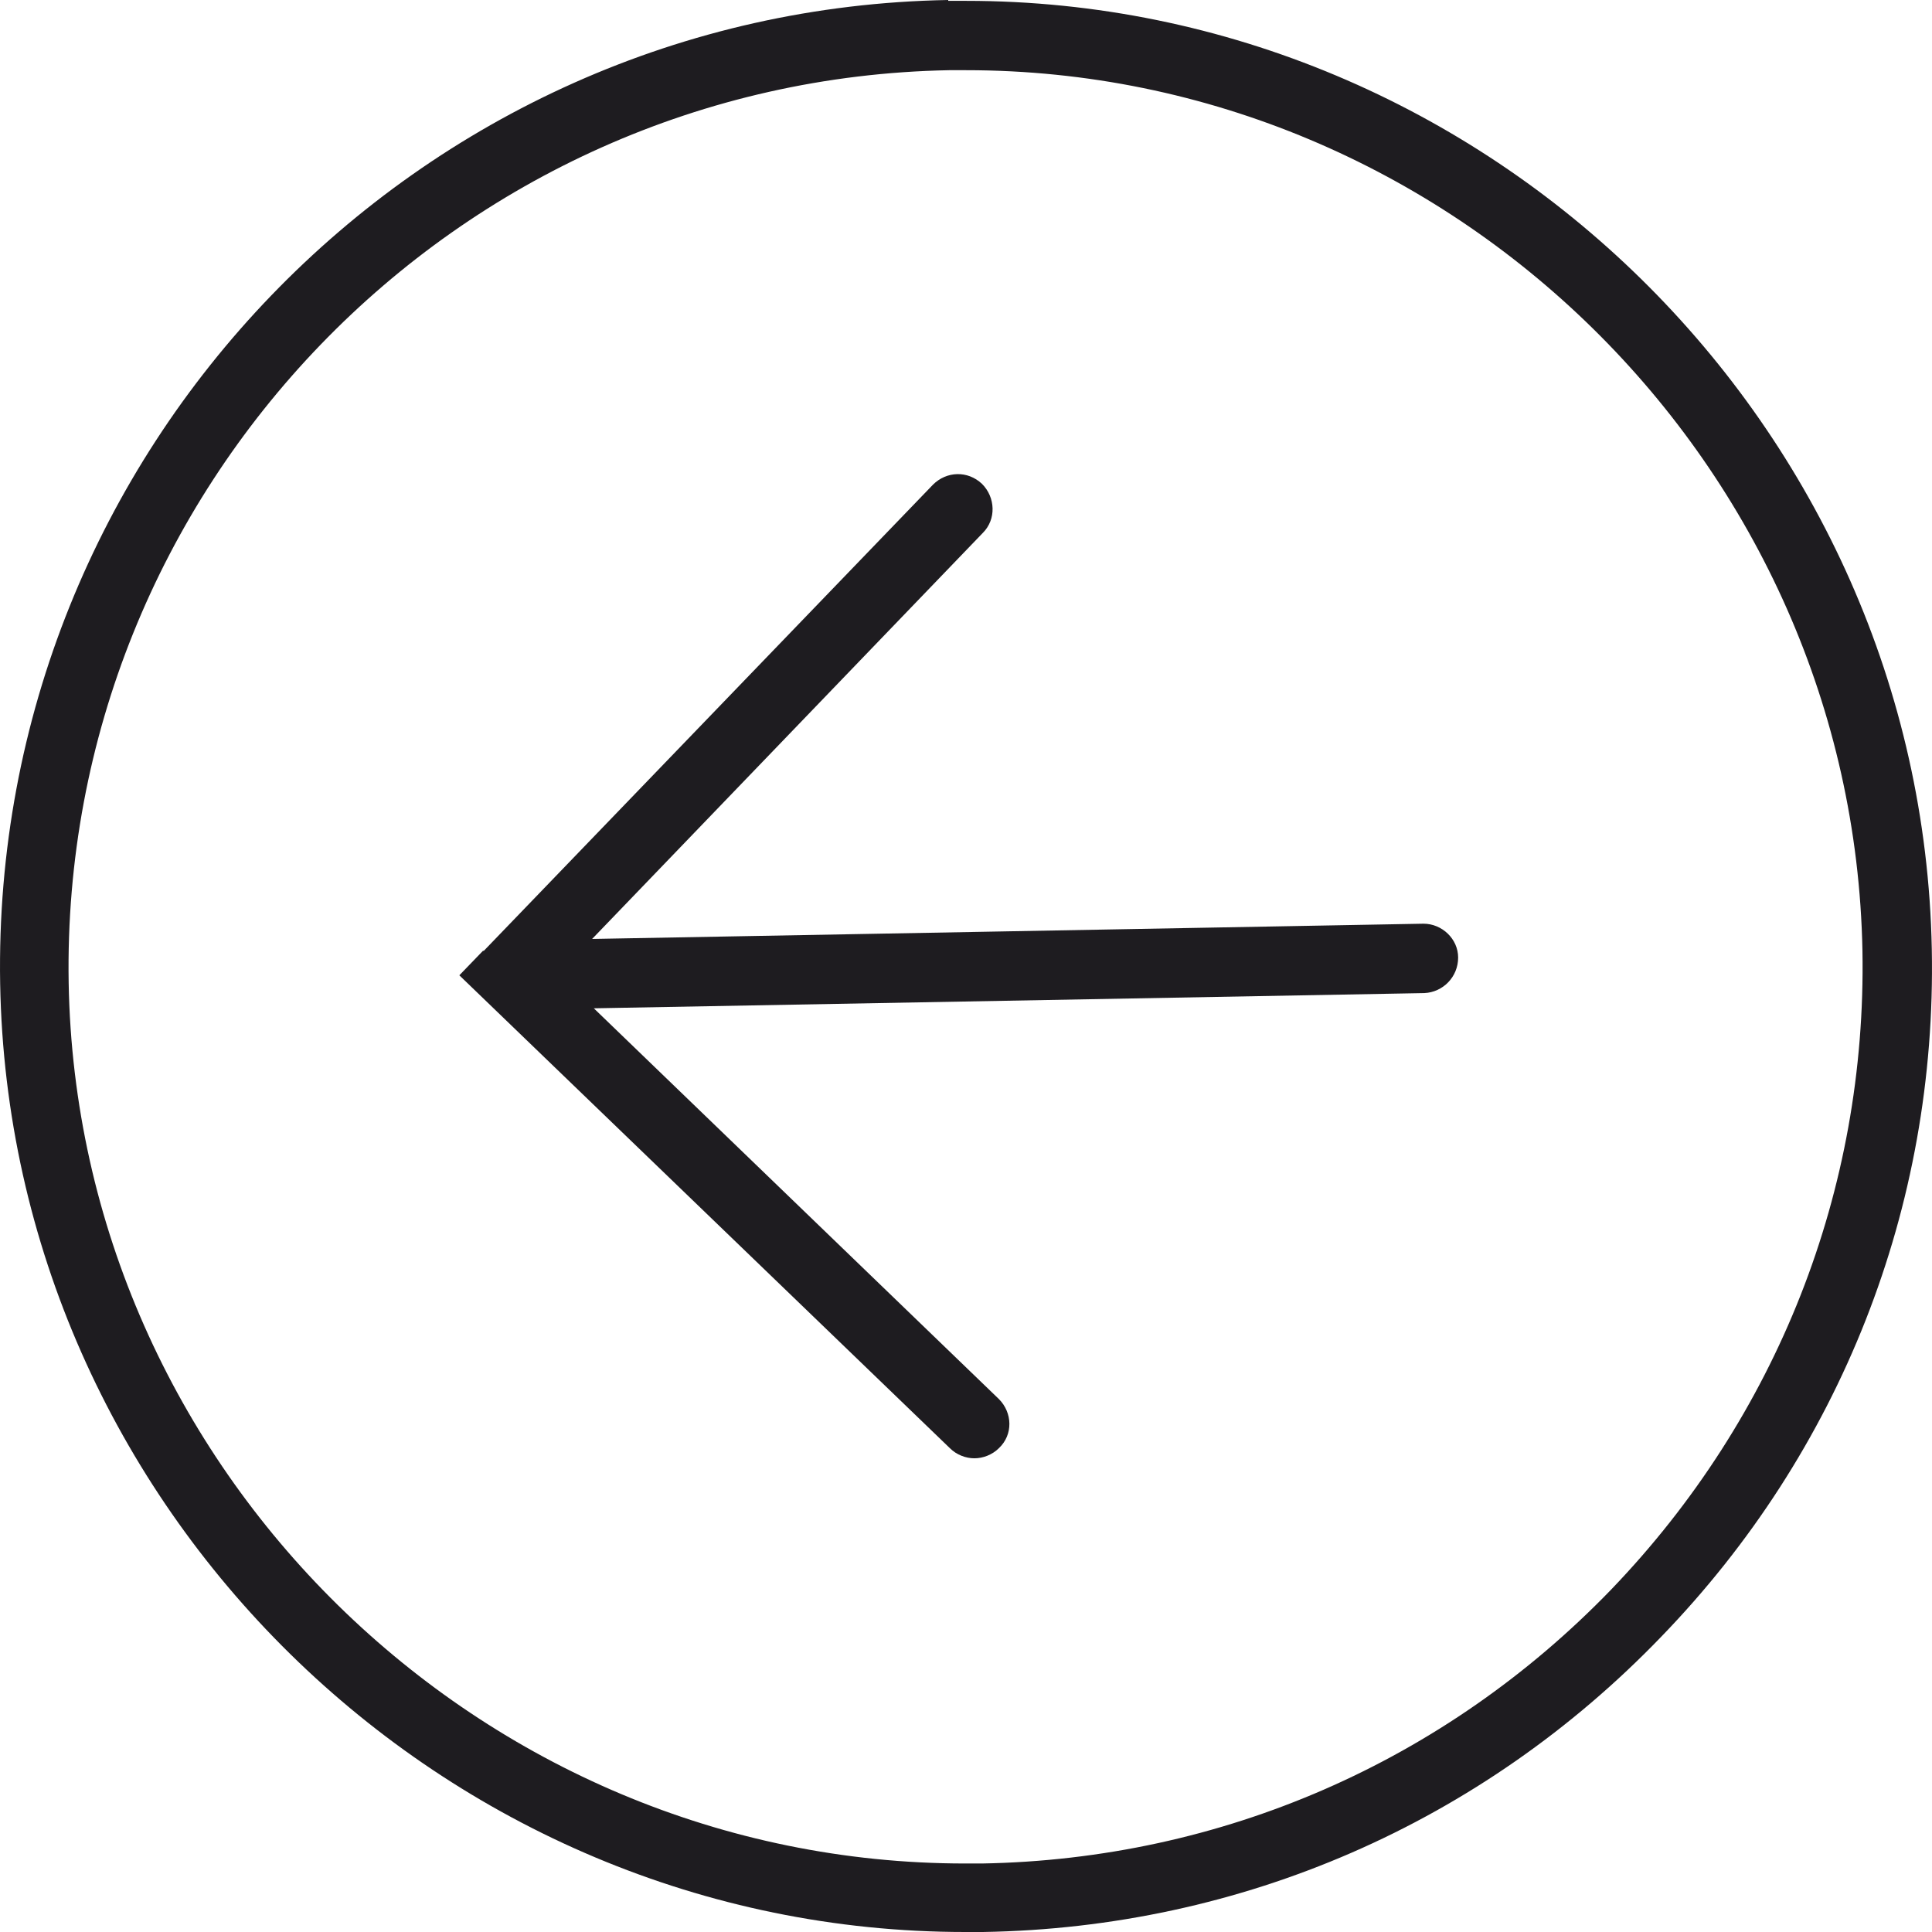
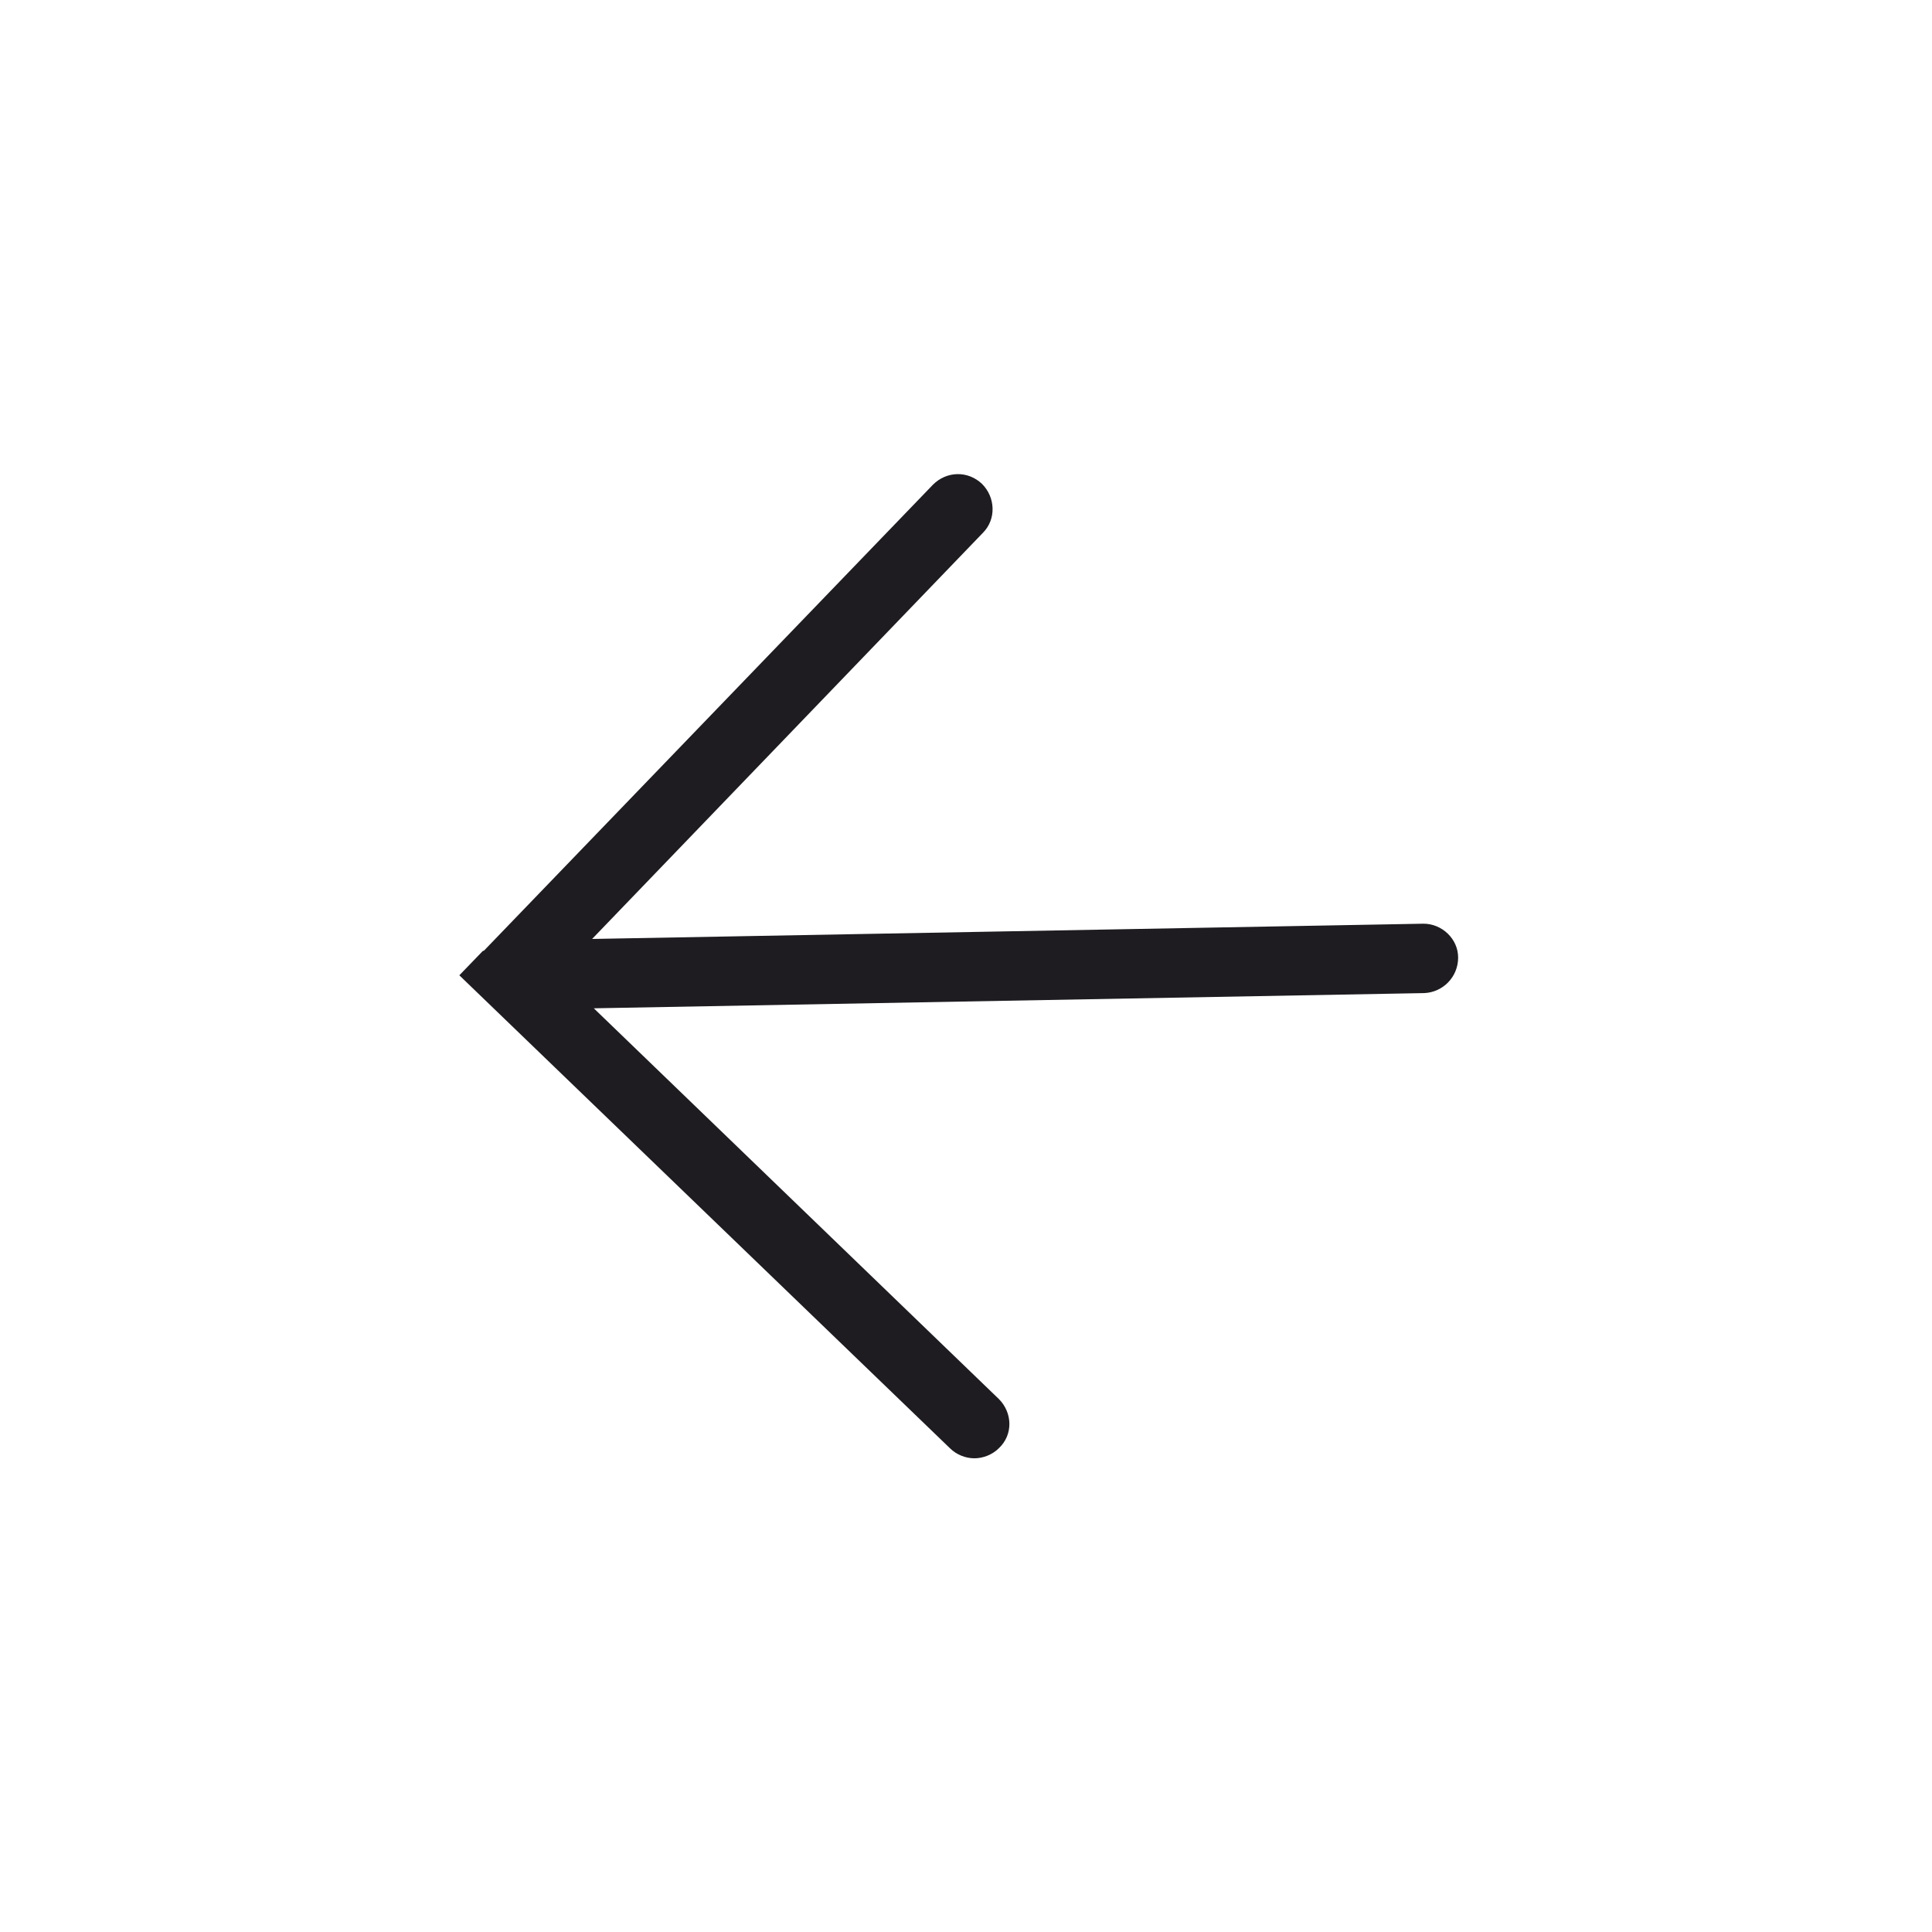
<svg xmlns="http://www.w3.org/2000/svg" width="48" height="48" viewBox="0 0 48 48" fill="none">
-   <path d="M23.558 0.021L24 0.021C36.985 0.021 47.743 10.592 47.995 23.58C48.121 29.989 45.726 36.063 41.271 40.666C36.817 45.289 30.849 47.895 24.42 48H23.979C10.993 48 0.235 37.429 0.004 24.441C-0.227 11.201 10.342 0.231 23.558 0V0.021ZM23.979 46.298H24.399C30.345 46.193 35.892 43.776 40.032 39.489C44.15 35.201 46.377 29.569 46.272 23.622C46.041 11.559 36.06 1.744 24 1.744H23.579C11.308 1.976 1.496 12.147 1.706 24.42C1.916 36.483 11.918 46.298 23.979 46.298Z" fill="#1E1C20" />
  <path d="M12.021 23.622L23.179 12.042C23.515 11.706 24.04 11.685 24.397 12.021C24.734 12.357 24.755 12.904 24.418 13.24L14.711 23.328L35.366 22.949C35.828 22.949 36.227 23.328 36.227 23.79C36.227 24.273 35.849 24.652 35.387 24.673L14.753 25.051L24.818 34.76C25.154 35.097 25.175 35.643 24.818 35.979C24.65 36.147 24.418 36.231 24.208 36.231C23.998 36.231 23.767 36.147 23.599 35.979L11.412 24.231L12 23.622H12.021Z" fill="#1E1C20" />
</svg>